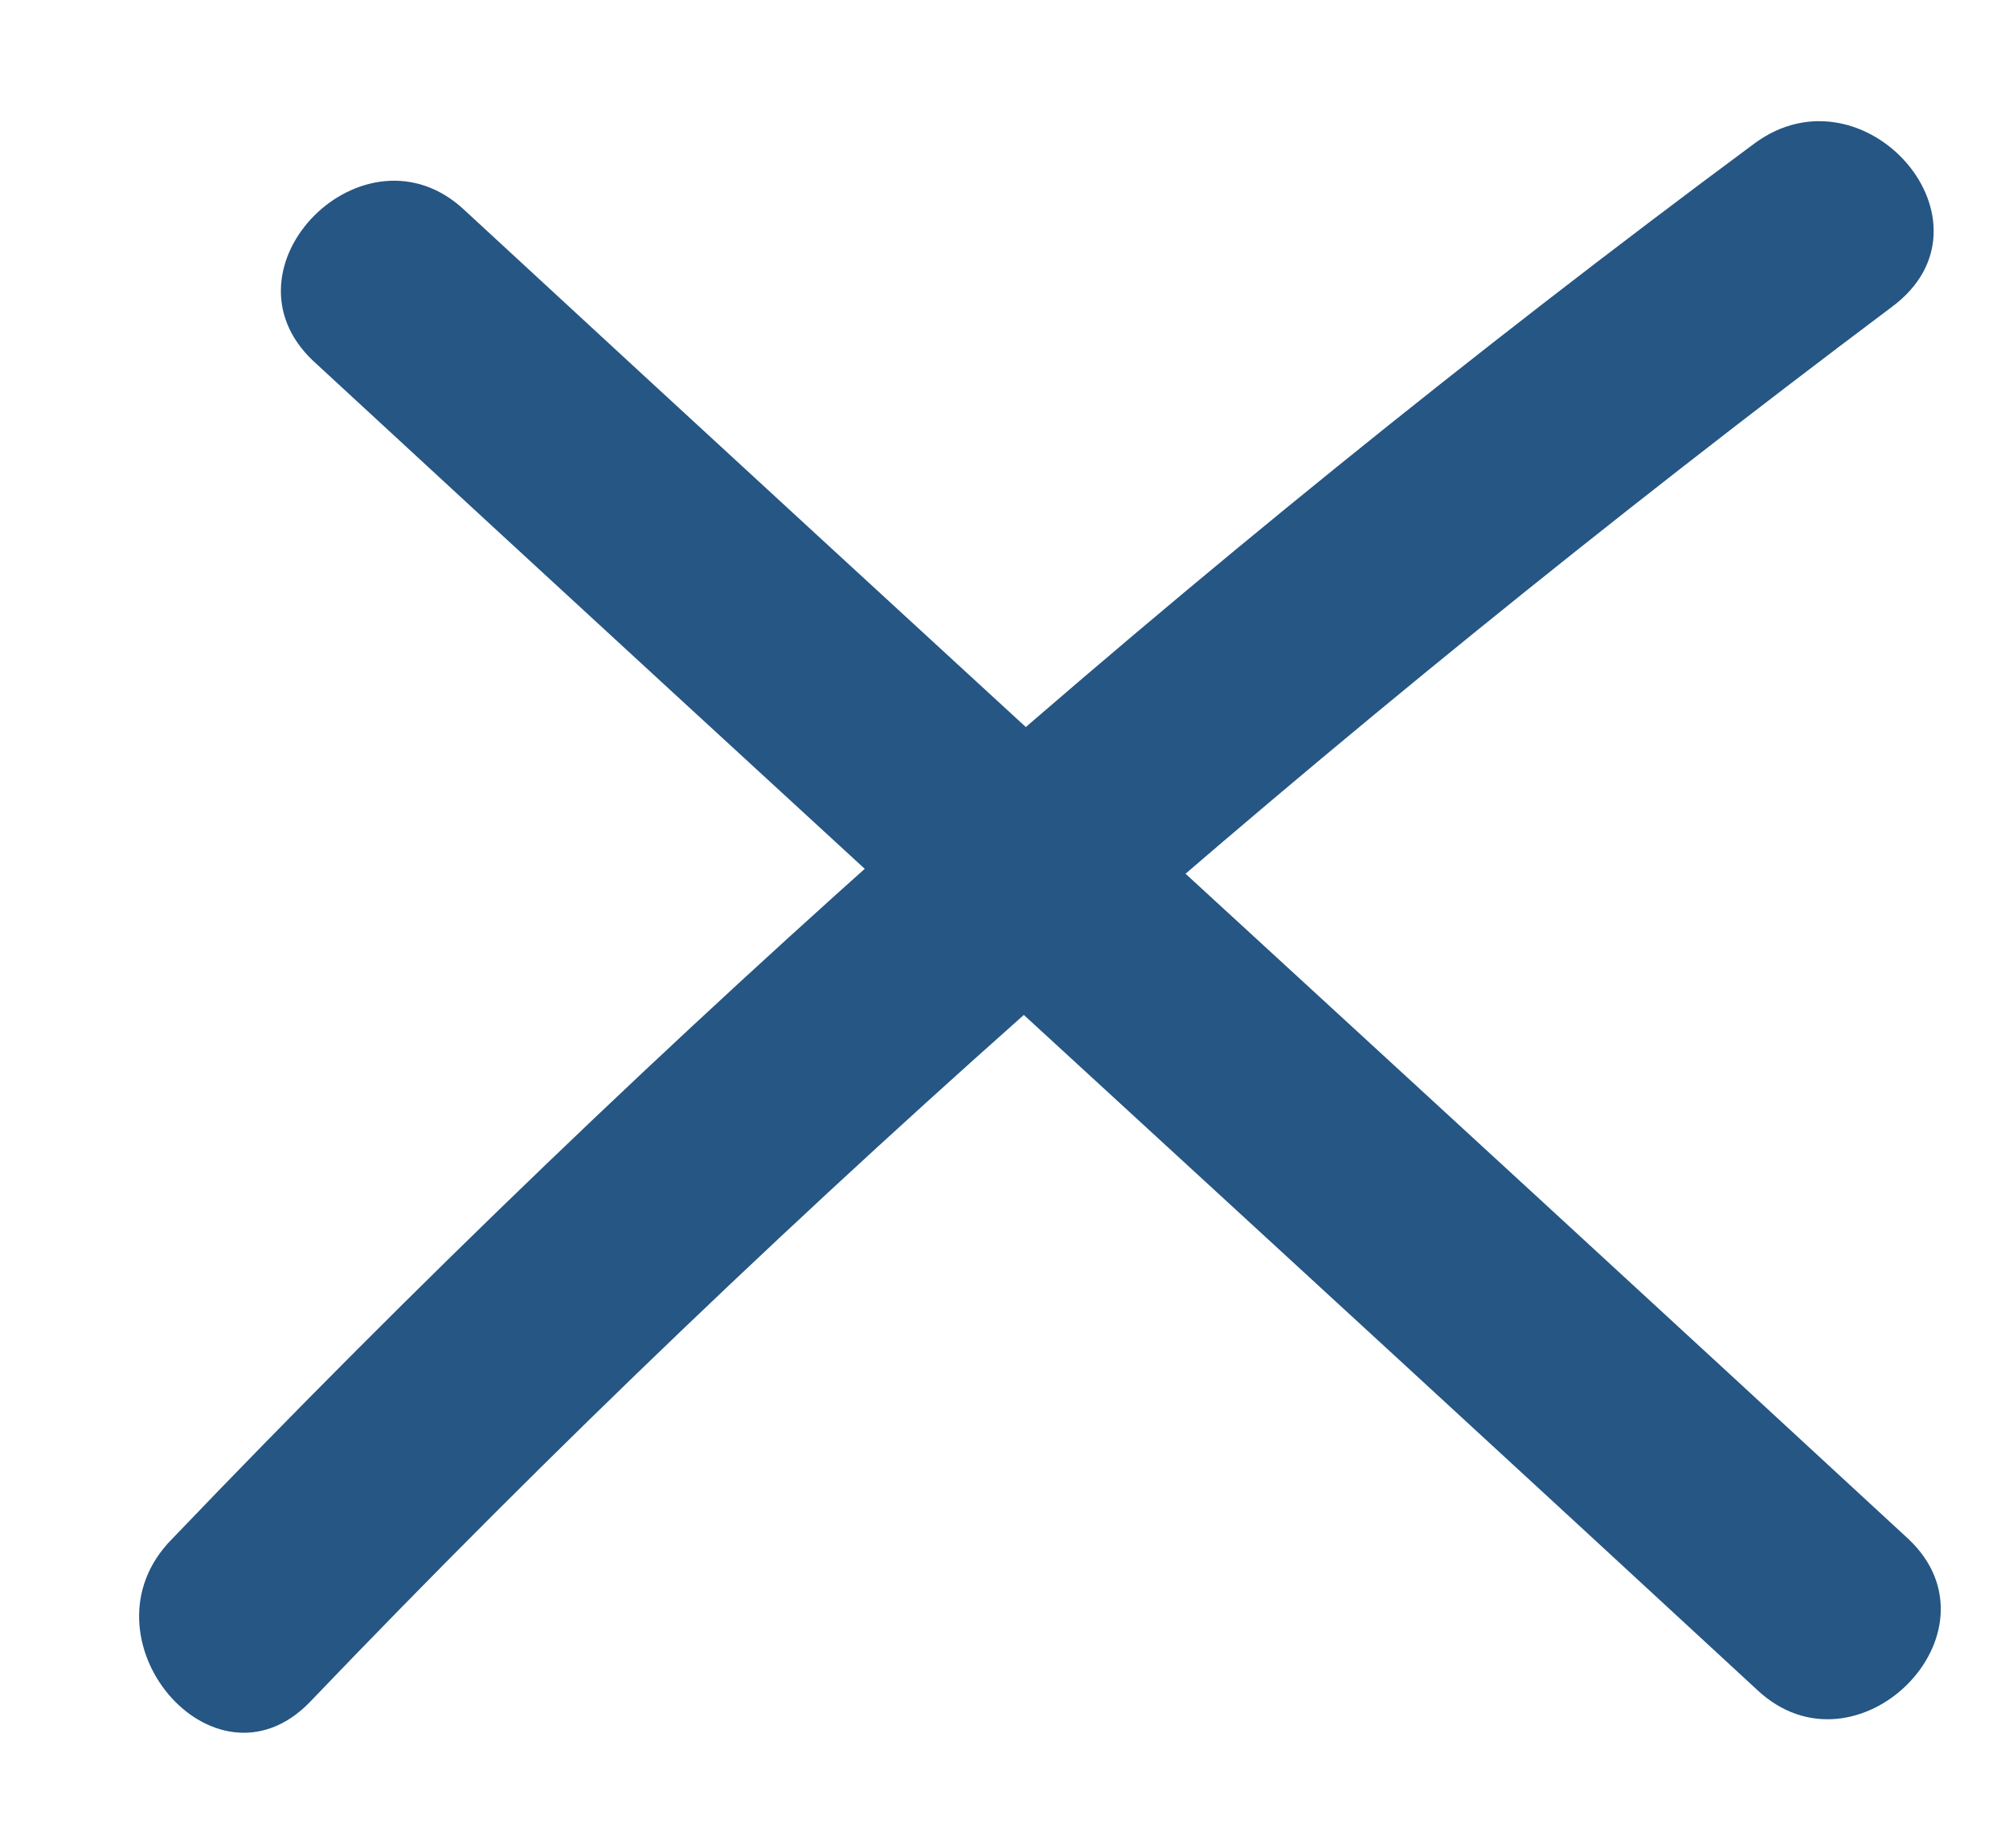
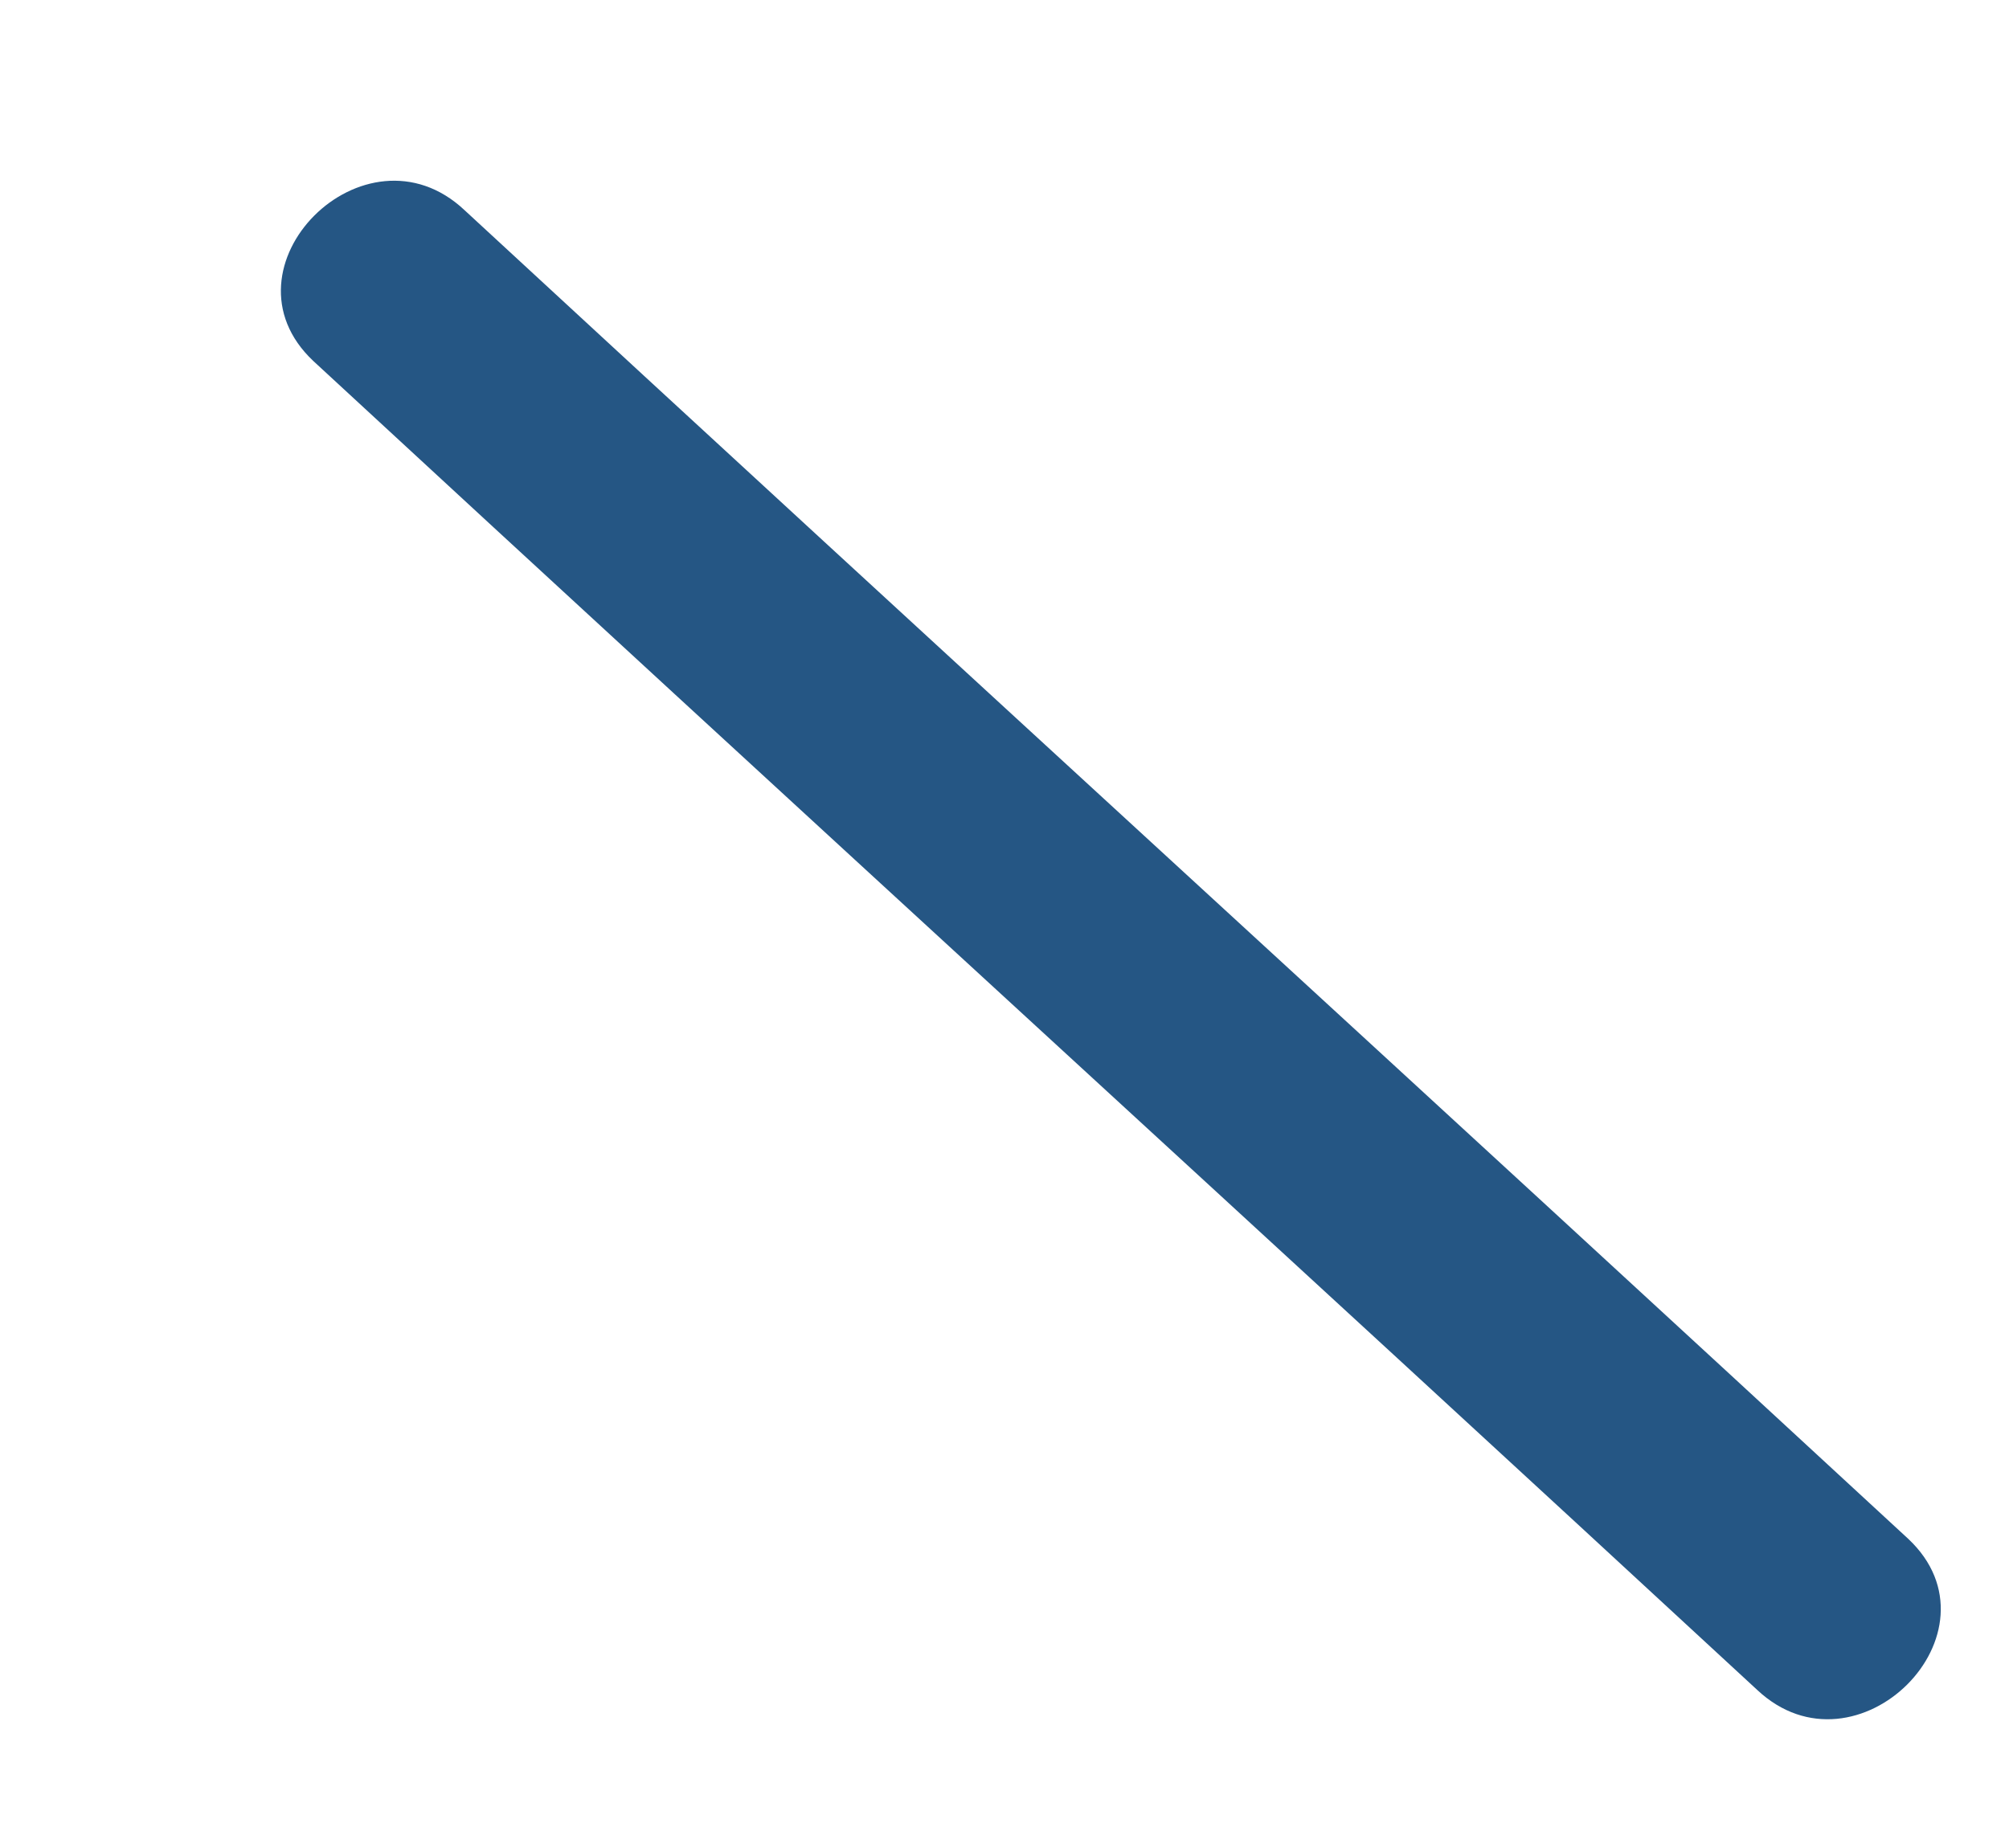
<svg xmlns="http://www.w3.org/2000/svg" width="25" height="23" viewBox="0 0 25 23" fill="none">
-   <path d="M3.9 4.494C9.864 10.007 15.903 15.519 21.866 21.032C23.104 22.195 24.984 20.315 23.746 19.152C17.782 13.64 11.743 8.127 5.78 2.615C4.542 1.452 2.663 3.332 3.9 4.494Z" fill="#255684" />
-   <path d="M21.833 1.785C14.789 7.006 8.224 12.797 2.138 19.157C0.941 20.371 2.65 22.407 3.847 21.193C9.934 14.832 16.533 9.082 23.542 3.82C24.951 2.776 23.201 0.775 21.833 1.785Z" fill="#255684" />
+   <path d="M3.9 4.494C9.864 10.007 15.903 15.519 21.866 21.032C23.104 22.195 24.984 20.315 23.746 19.152C17.782 13.64 11.743 8.127 5.78 2.615C4.542 1.452 2.663 3.332 3.9 4.494" fill="#255684" />
</svg>